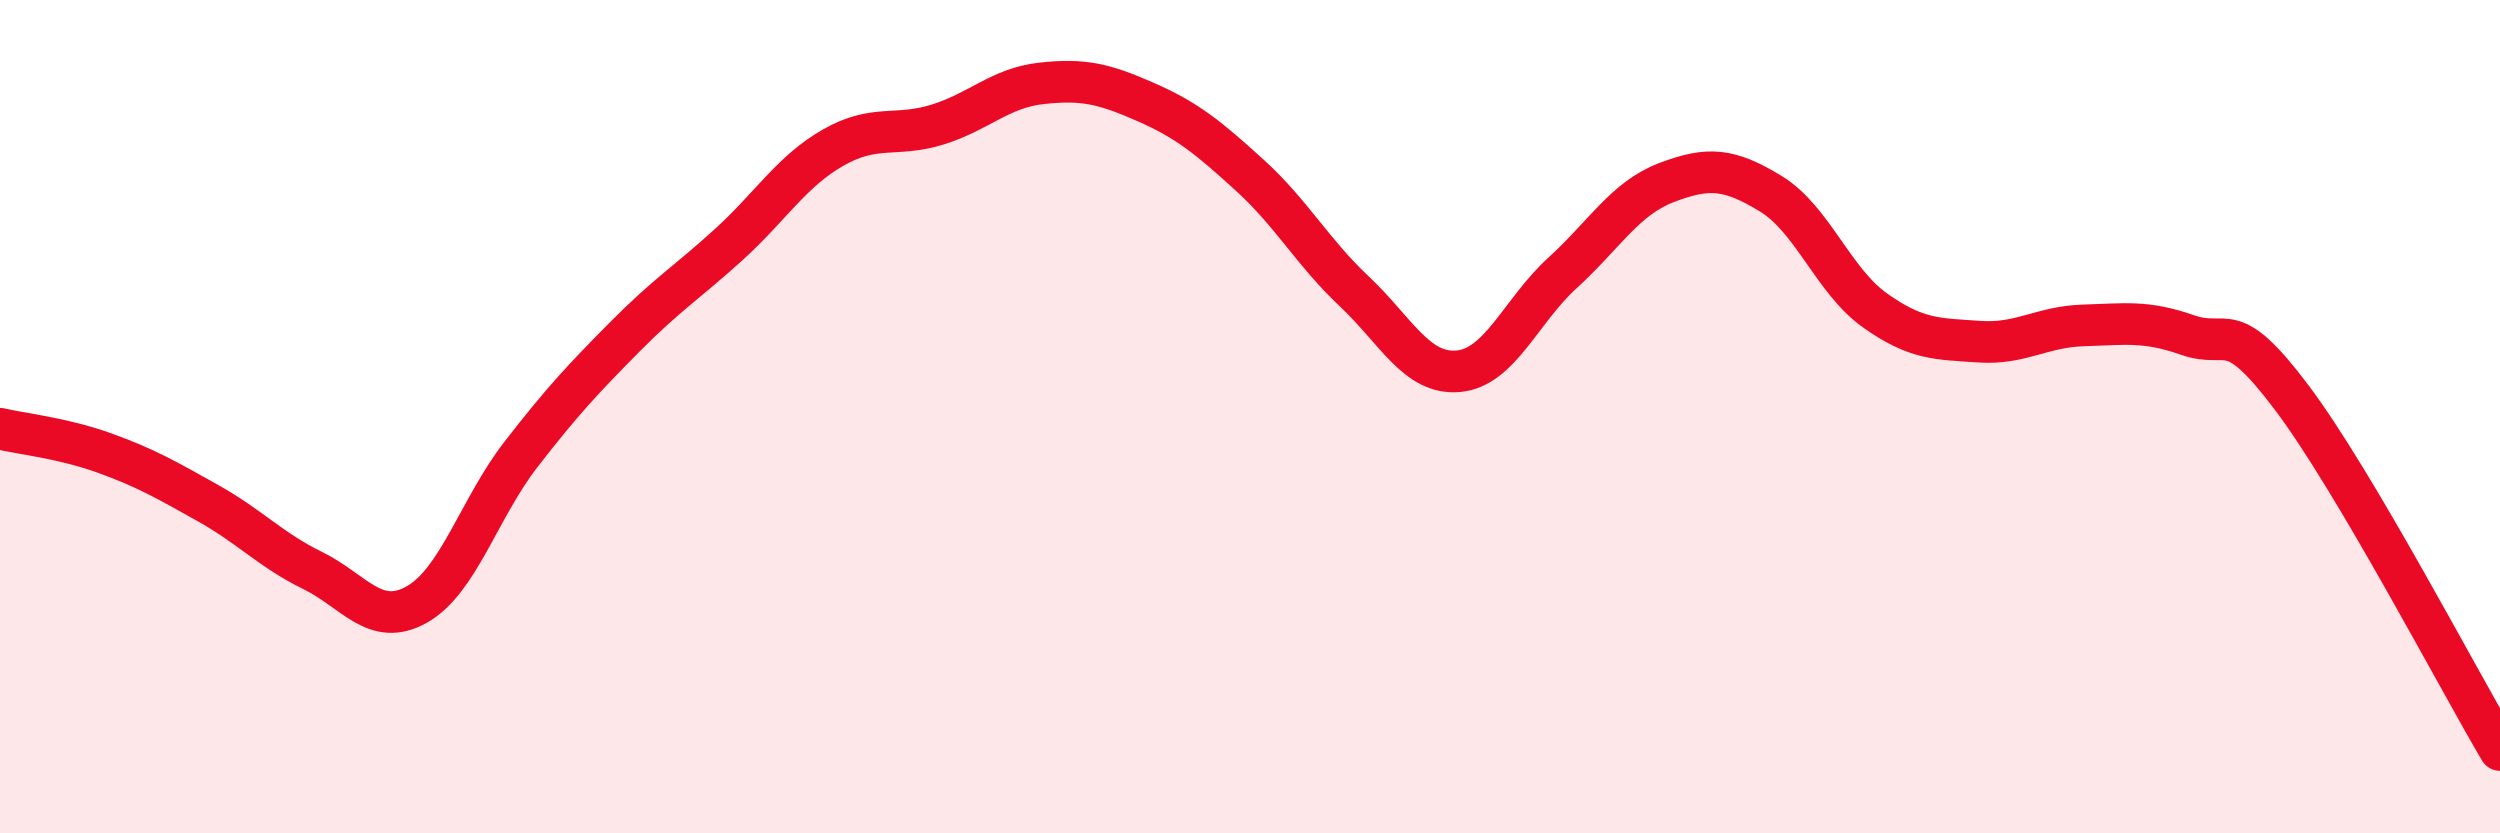
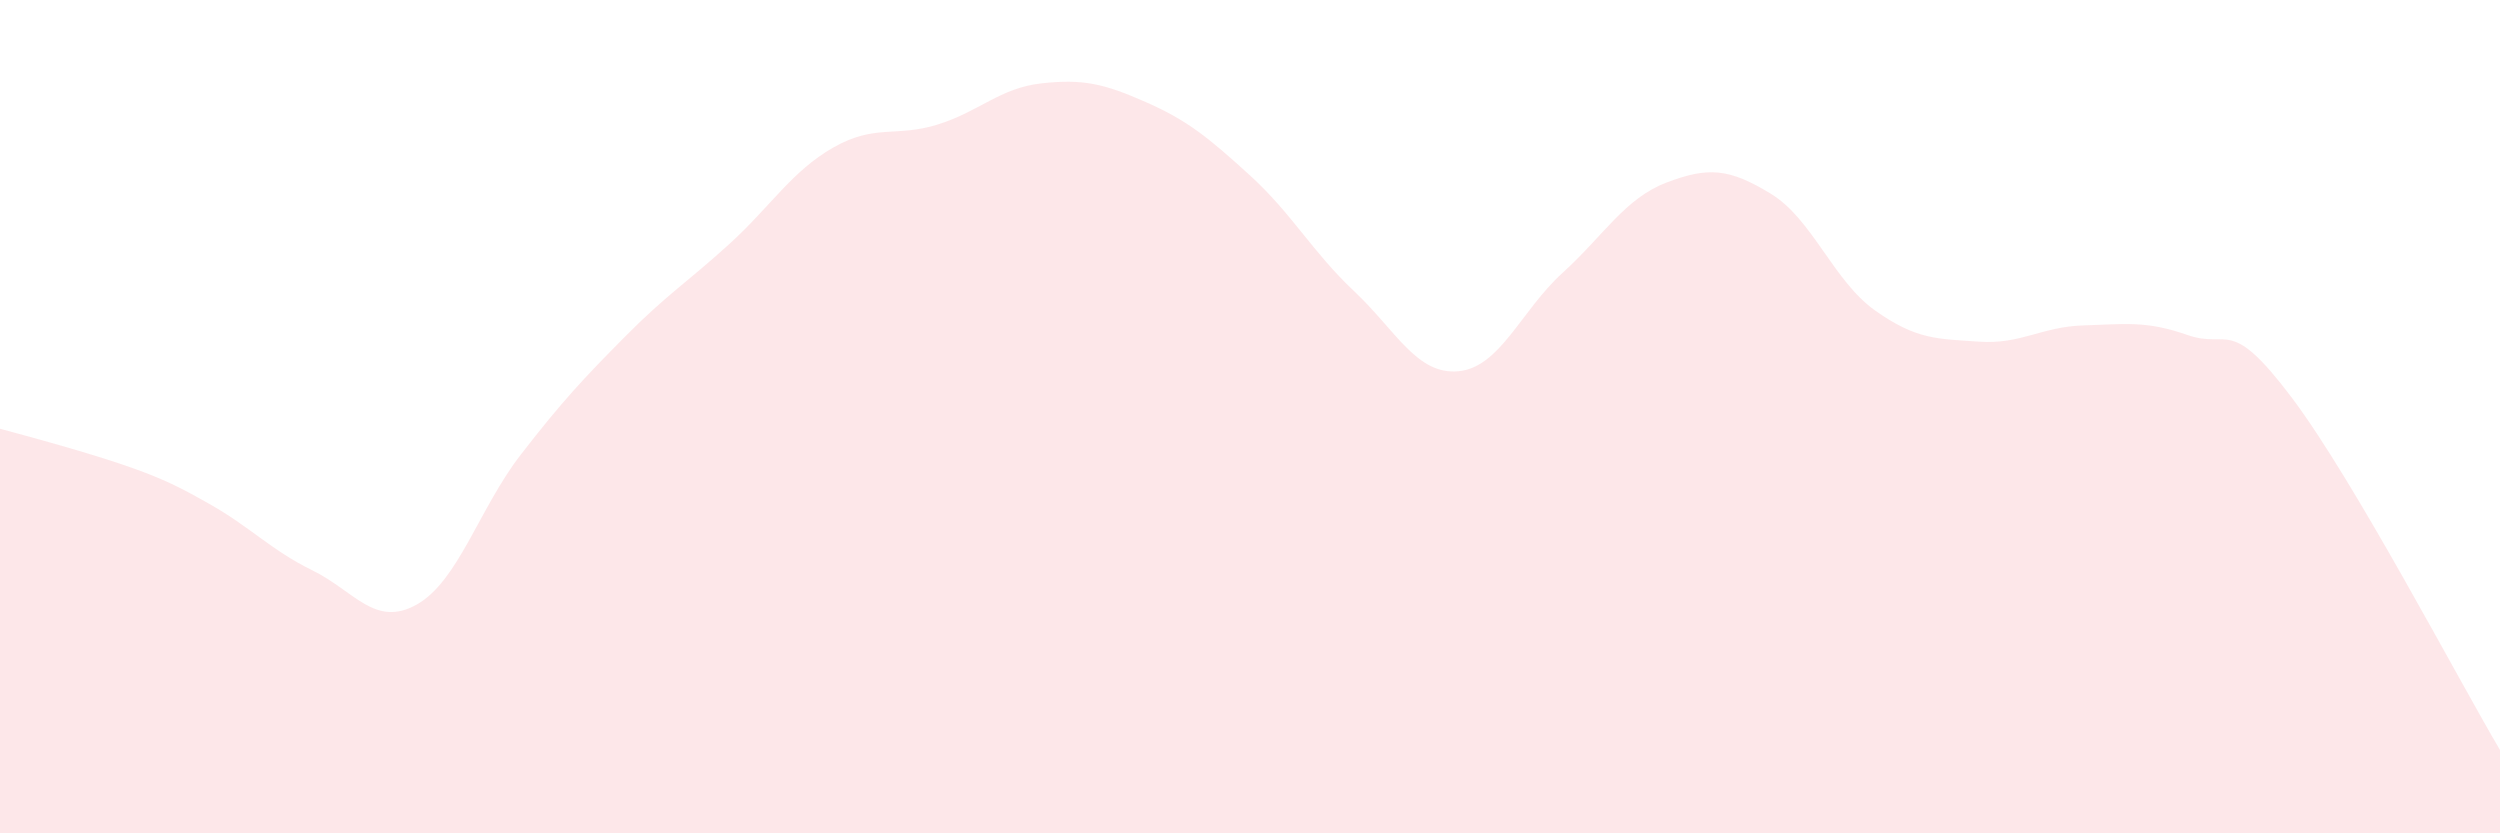
<svg xmlns="http://www.w3.org/2000/svg" width="60" height="20" viewBox="0 0 60 20">
-   <path d="M 0,10.29 C 0.5,10.41 1.5,10.51 2.5,10.87 C 3.5,11.23 4,11.52 5,12.08 C 6,12.64 6.5,13.2 7.5,13.69 C 8.5,14.18 9,15.07 10,14.51 C 11,13.95 11.5,12.2 12.5,10.91 C 13.5,9.62 14,9.09 15,8.08 C 16,7.07 16.5,6.77 17.5,5.86 C 18.5,4.95 19,4.11 20,3.54 C 21,2.97 21.5,3.3 22.5,2.99 C 23.5,2.68 24,2.11 25,2 C 26,1.89 26.5,2.01 27.5,2.45 C 28.5,2.89 29,3.3 30,4.21 C 31,5.12 31.5,6.05 32.5,6.99 C 33.5,7.93 34,9 35,8.91 C 36,8.82 36.5,7.46 37.5,6.55 C 38.5,5.64 39,4.76 40,4.38 C 41,4 41.5,4.04 42.5,4.65 C 43.5,5.26 44,6.74 45,7.45 C 46,8.16 46.5,8.13 47.5,8.2 C 48.5,8.27 49,7.84 50,7.81 C 51,7.78 51.5,7.69 52.5,8.04 C 53.5,8.39 53.5,7.55 55,9.54 C 56.5,11.53 59,16.31 60,18L60 20L0 20Z" fill="#EB0A25" opacity="0.1" stroke-linecap="round" stroke-linejoin="round" />
-   <path d="M 0,10.29 C 0.5,10.41 1.5,10.51 2.5,10.87 C 3.5,11.23 4,11.52 5,12.08 C 6,12.64 6.5,13.2 7.5,13.69 C 8.5,14.18 9,15.07 10,14.51 C 11,13.95 11.5,12.2 12.5,10.91 C 13.5,9.62 14,9.09 15,8.08 C 16,7.07 16.5,6.77 17.5,5.86 C 18.5,4.95 19,4.11 20,3.54 C 21,2.97 21.5,3.3 22.5,2.99 C 23.5,2.68 24,2.11 25,2 C 26,1.89 26.5,2.01 27.5,2.45 C 28.5,2.89 29,3.3 30,4.21 C 31,5.12 31.5,6.05 32.5,6.99 C 33.5,7.93 34,9 35,8.91 C 36,8.82 36.5,7.46 37.5,6.55 C 38.5,5.64 39,4.76 40,4.38 C 41,4 41.5,4.04 42.5,4.65 C 43.5,5.26 44,6.74 45,7.45 C 46,8.16 46.5,8.13 47.5,8.2 C 48.5,8.27 49,7.84 50,7.81 C 51,7.78 51.5,7.69 52.5,8.04 C 53.5,8.39 53.5,7.55 55,9.54 C 56.5,11.53 59,16.31 60,18" stroke="#EB0A25" stroke-width="1" fill="none" stroke-linecap="round" stroke-linejoin="round" />
+   <path d="M 0,10.29 C 3.5,11.23 4,11.52 5,12.08 C 6,12.64 6.5,13.2 7.5,13.69 C 8.5,14.18 9,15.07 10,14.51 C 11,13.95 11.5,12.2 12.5,10.91 C 13.5,9.62 14,9.09 15,8.08 C 16,7.07 16.5,6.77 17.5,5.86 C 18.5,4.95 19,4.11 20,3.54 C 21,2.97 21.5,3.3 22.5,2.99 C 23.5,2.68 24,2.11 25,2 C 26,1.89 26.5,2.01 27.5,2.45 C 28.5,2.89 29,3.3 30,4.21 C 31,5.12 31.5,6.05 32.5,6.99 C 33.5,7.93 34,9 35,8.91 C 36,8.82 36.5,7.46 37.5,6.55 C 38.5,5.64 39,4.76 40,4.38 C 41,4 41.5,4.04 42.5,4.65 C 43.5,5.26 44,6.74 45,7.45 C 46,8.16 46.5,8.13 47.5,8.2 C 48.5,8.27 49,7.84 50,7.81 C 51,7.78 51.5,7.69 52.5,8.04 C 53.5,8.39 53.5,7.55 55,9.54 C 56.5,11.53 59,16.31 60,18L60 20L0 20Z" fill="#EB0A25" opacity="0.1" stroke-linecap="round" stroke-linejoin="round" />
</svg>